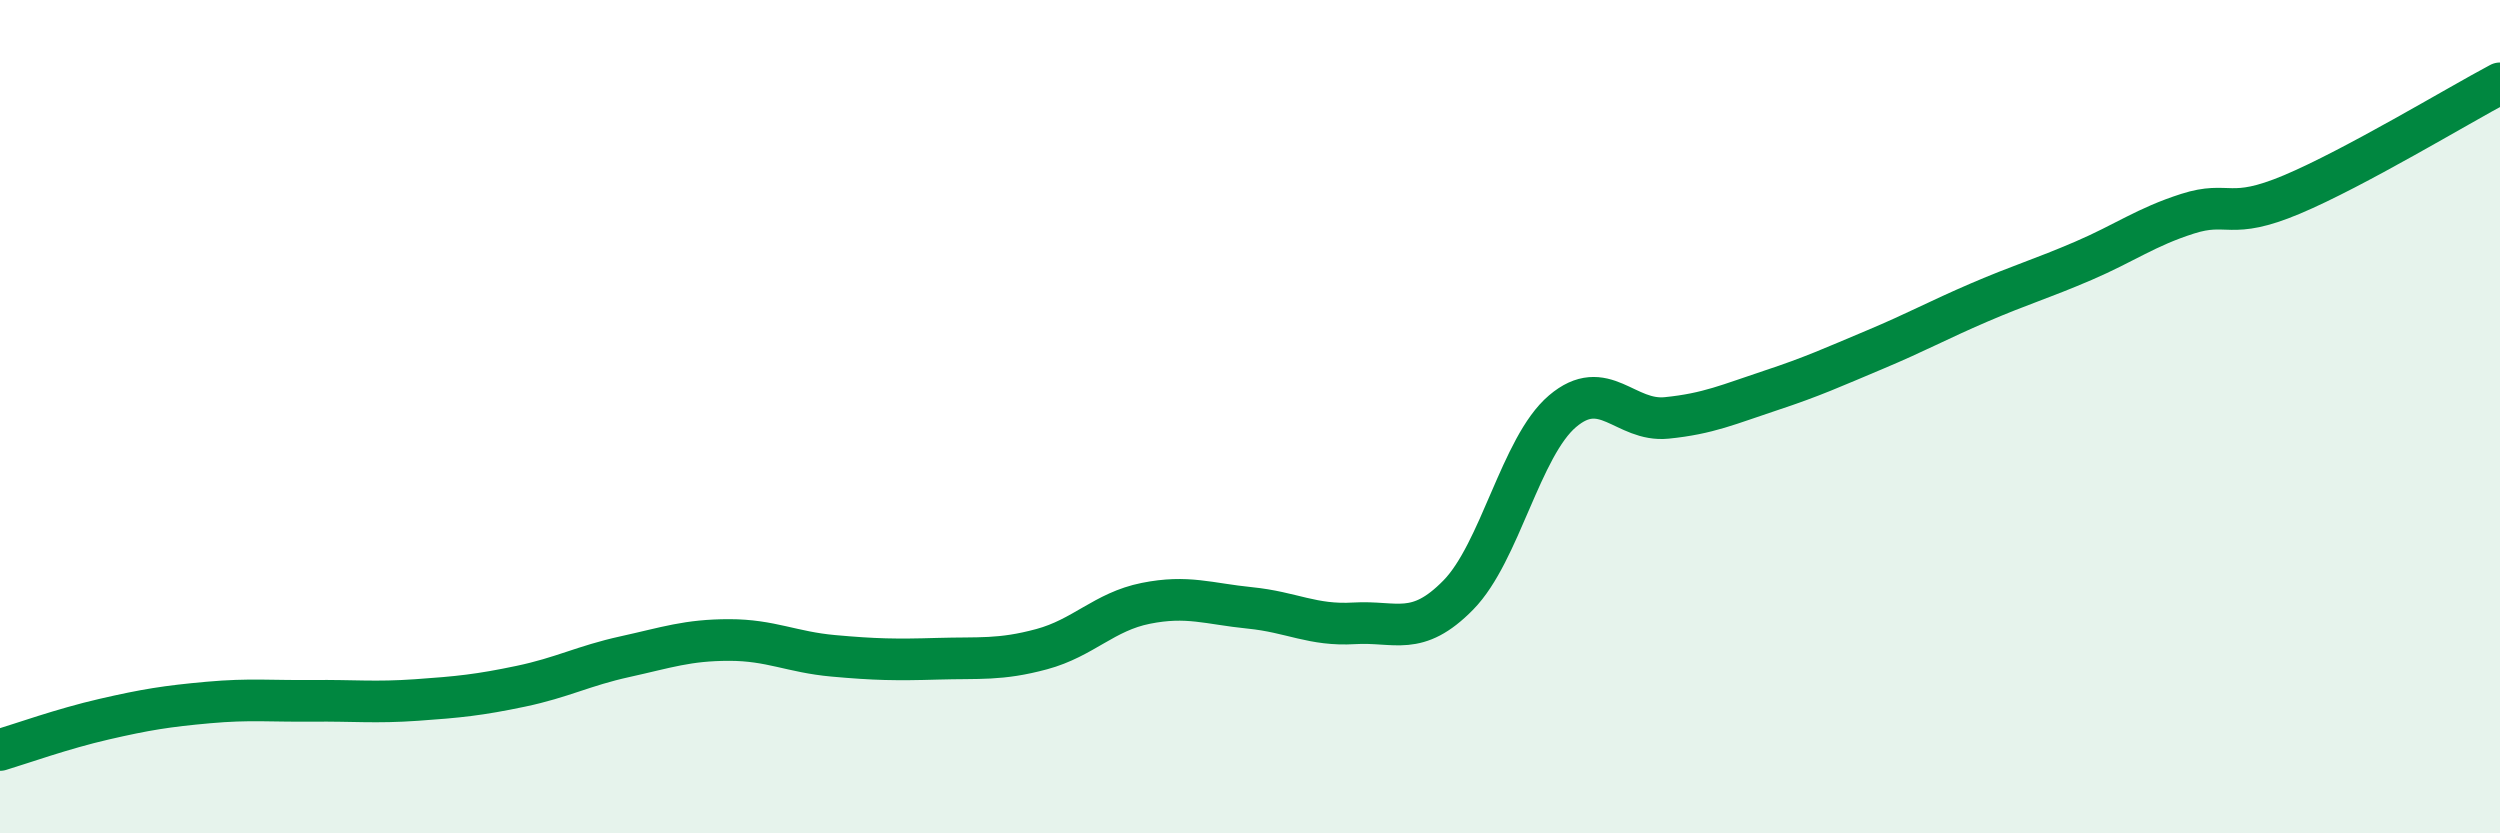
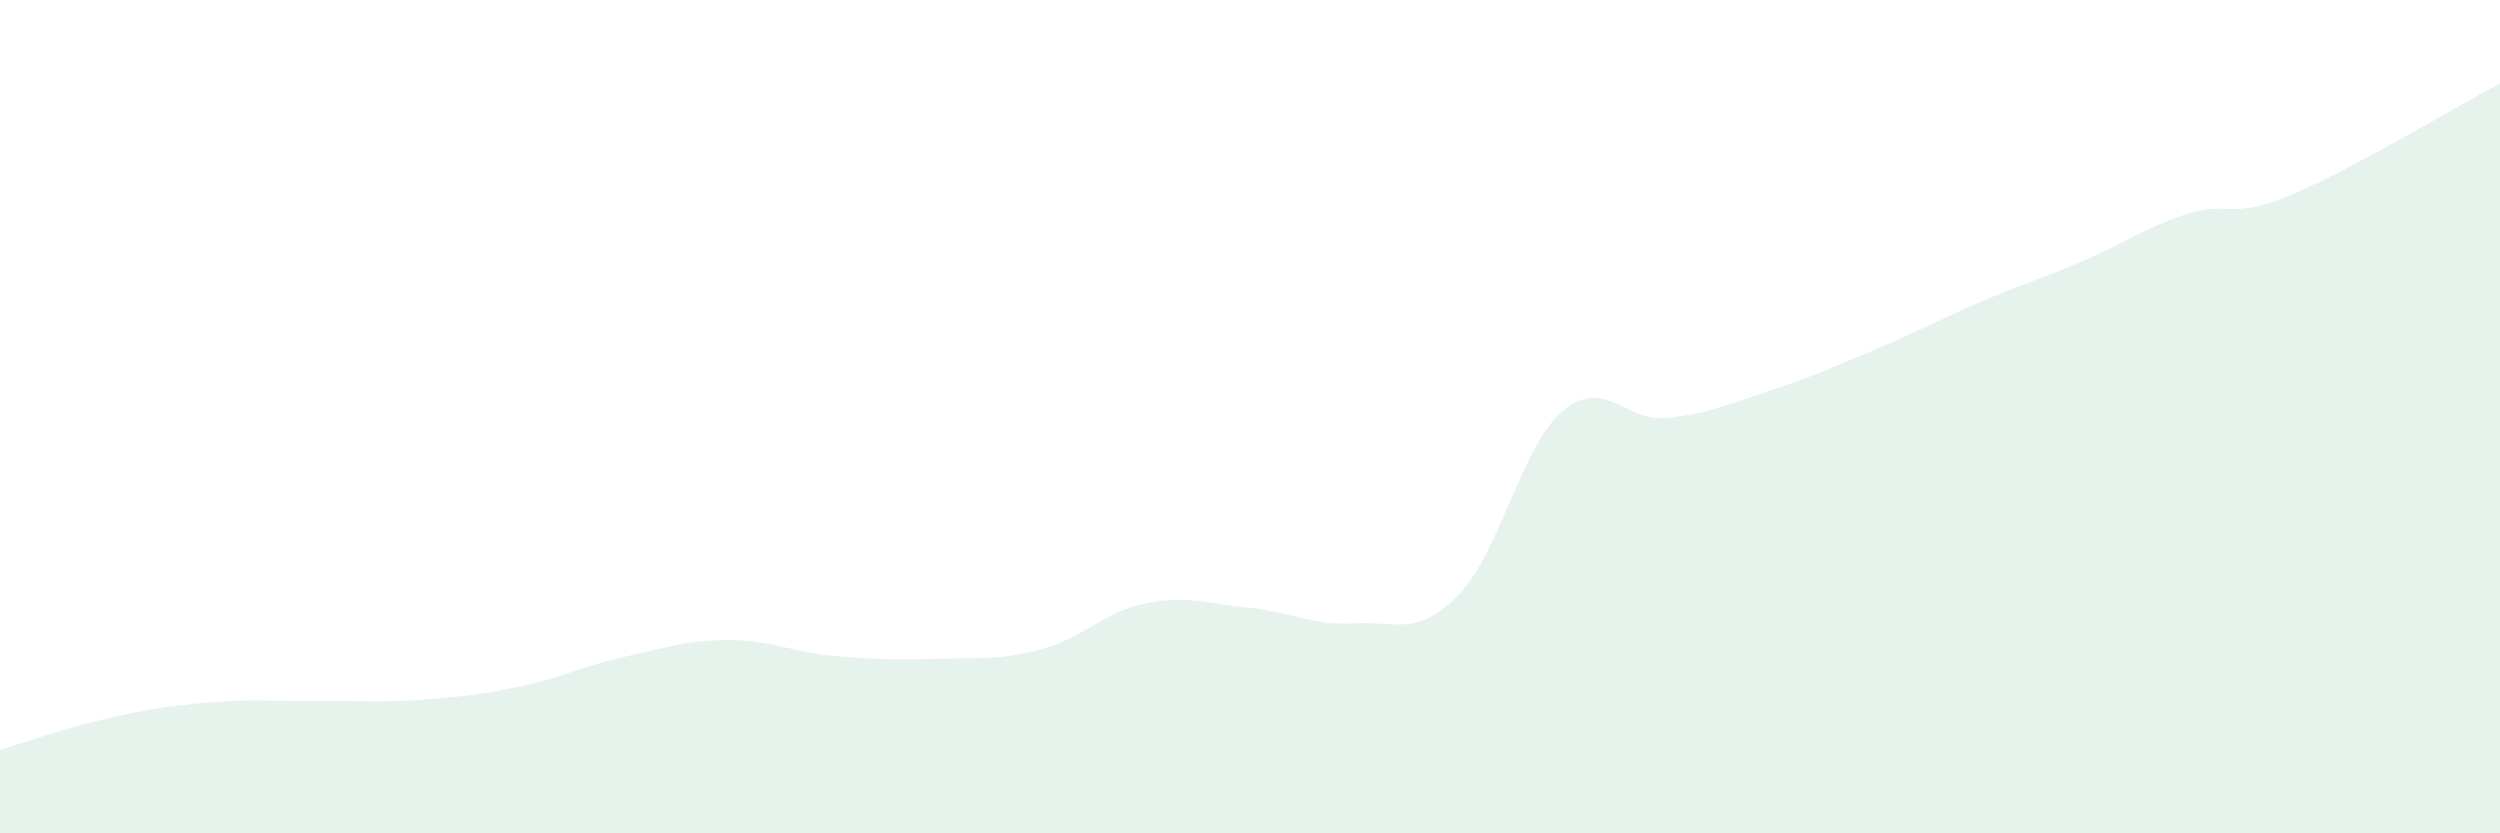
<svg xmlns="http://www.w3.org/2000/svg" width="60" height="20" viewBox="0 0 60 20">
  <path d="M 0,18 C 0.5,17.85 1.5,17.49 2.5,17.26 C 3.5,17.03 4,16.95 5,16.86 C 6,16.77 6.5,16.83 7.5,16.82 C 8.5,16.81 9,16.87 10,16.8 C 11,16.73 11.5,16.68 12.5,16.47 C 13.5,16.26 14,15.98 15,15.76 C 16,15.54 16.5,15.36 17.5,15.36 C 18.5,15.36 19,15.65 20,15.74 C 21,15.83 21.5,15.84 22.5,15.81 C 23.5,15.78 24,15.85 25,15.58 C 26,15.31 26.5,14.68 27.5,14.48 C 28.5,14.28 29,14.49 30,14.59 C 31,14.69 31.5,15.02 32.5,14.96 C 33.5,14.9 34,15.3 35,14.28 C 36,13.26 36.5,10.72 37.5,9.87 C 38.5,9.02 39,10.13 40,10.03 C 41,9.93 41.5,9.7 42.5,9.37 C 43.5,9.04 44,8.81 45,8.39 C 46,7.97 46.5,7.69 47.5,7.26 C 48.5,6.83 49,6.69 50,6.26 C 51,5.83 51.5,5.45 52.5,5.13 C 53.5,4.81 53.5,5.3 55,4.67 C 56.5,4.04 59,2.53 60,2L60 20L0 20Z" fill="#008740" opacity="0.1" stroke-linecap="round" stroke-linejoin="round" />
-   <path d="M 0,18 C 0.5,17.85 1.5,17.49 2.5,17.26 C 3.5,17.03 4,16.95 5,16.86 C 6,16.77 6.5,16.83 7.5,16.82 C 8.5,16.81 9,16.87 10,16.8 C 11,16.73 11.5,16.68 12.5,16.47 C 13.5,16.26 14,15.98 15,15.76 C 16,15.54 16.5,15.36 17.5,15.36 C 18.5,15.36 19,15.65 20,15.74 C 21,15.83 21.5,15.84 22.5,15.81 C 23.5,15.78 24,15.85 25,15.58 C 26,15.31 26.5,14.68 27.5,14.48 C 28.5,14.28 29,14.49 30,14.59 C 31,14.69 31.5,15.02 32.5,14.96 C 33.5,14.9 34,15.3 35,14.28 C 36,13.26 36.5,10.72 37.5,9.87 C 38.5,9.02 39,10.13 40,10.03 C 41,9.93 41.5,9.7 42.5,9.37 C 43.5,9.04 44,8.81 45,8.39 C 46,7.97 46.5,7.69 47.5,7.26 C 48.5,6.83 49,6.69 50,6.26 C 51,5.83 51.5,5.45 52.5,5.13 C 53.5,4.81 53.5,5.3 55,4.67 C 56.5,4.04 59,2.53 60,2" stroke="#008740" stroke-width="1" fill="none" stroke-linecap="round" stroke-linejoin="round" />
</svg>